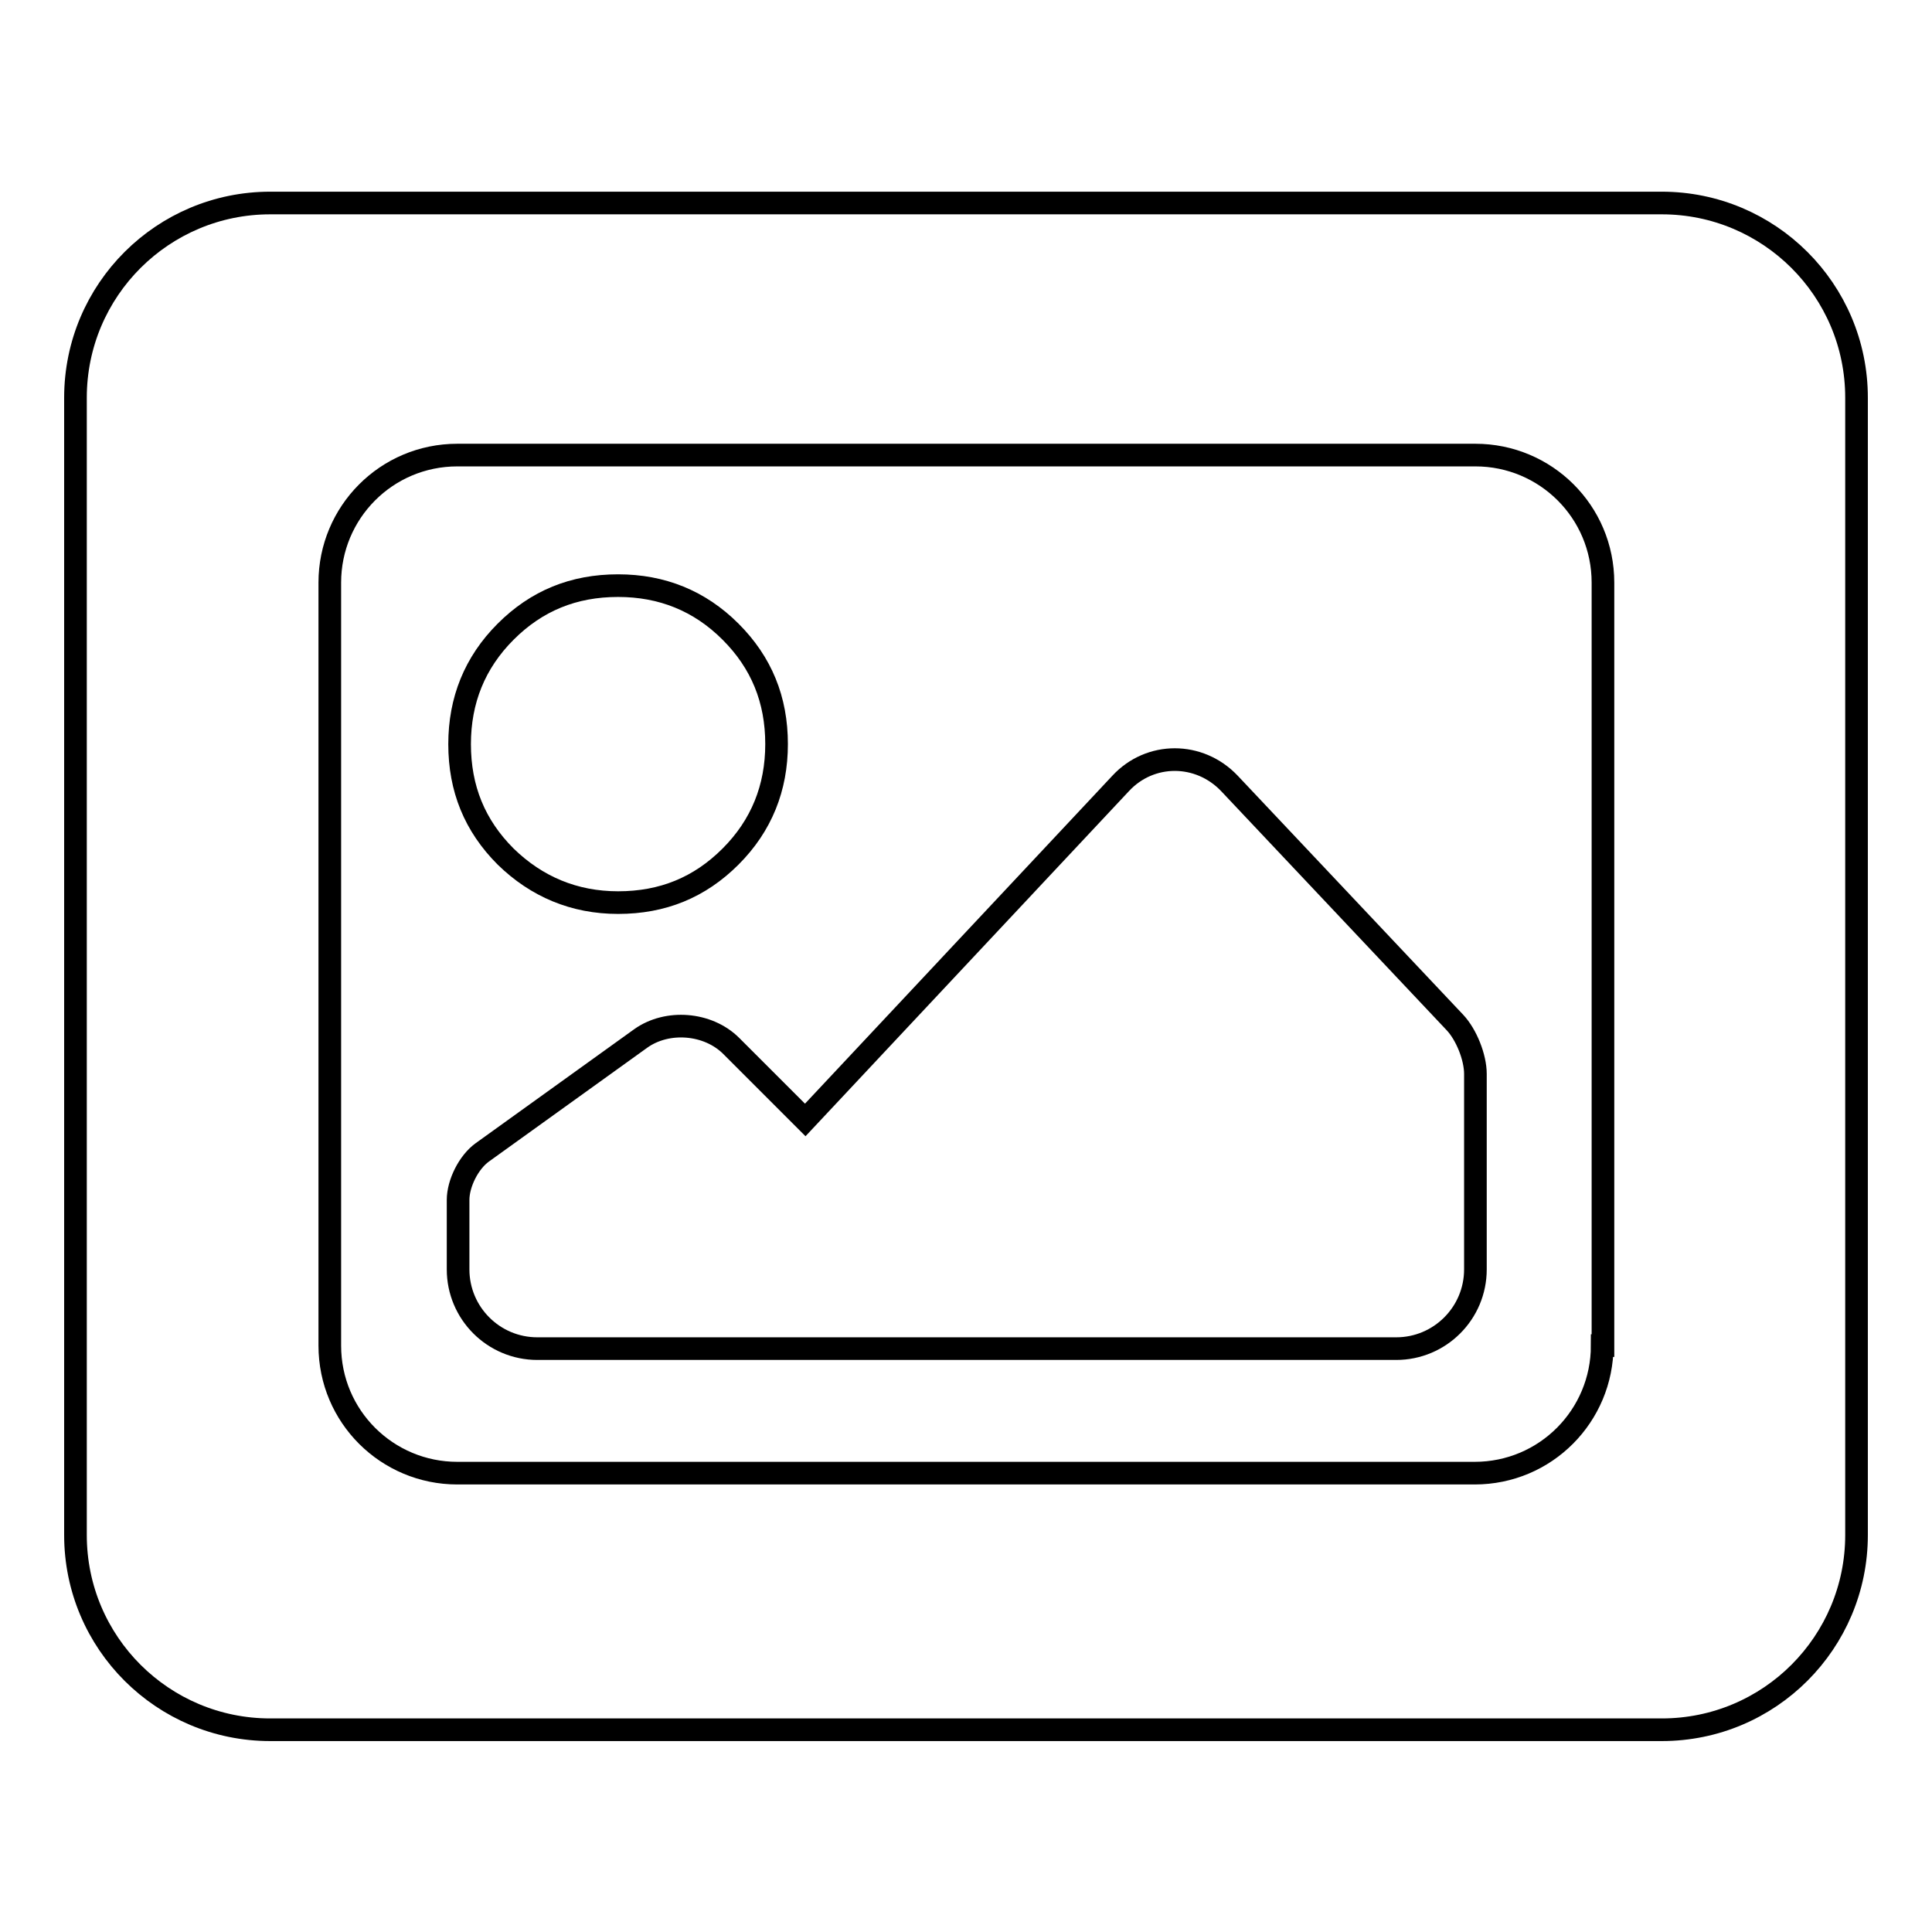
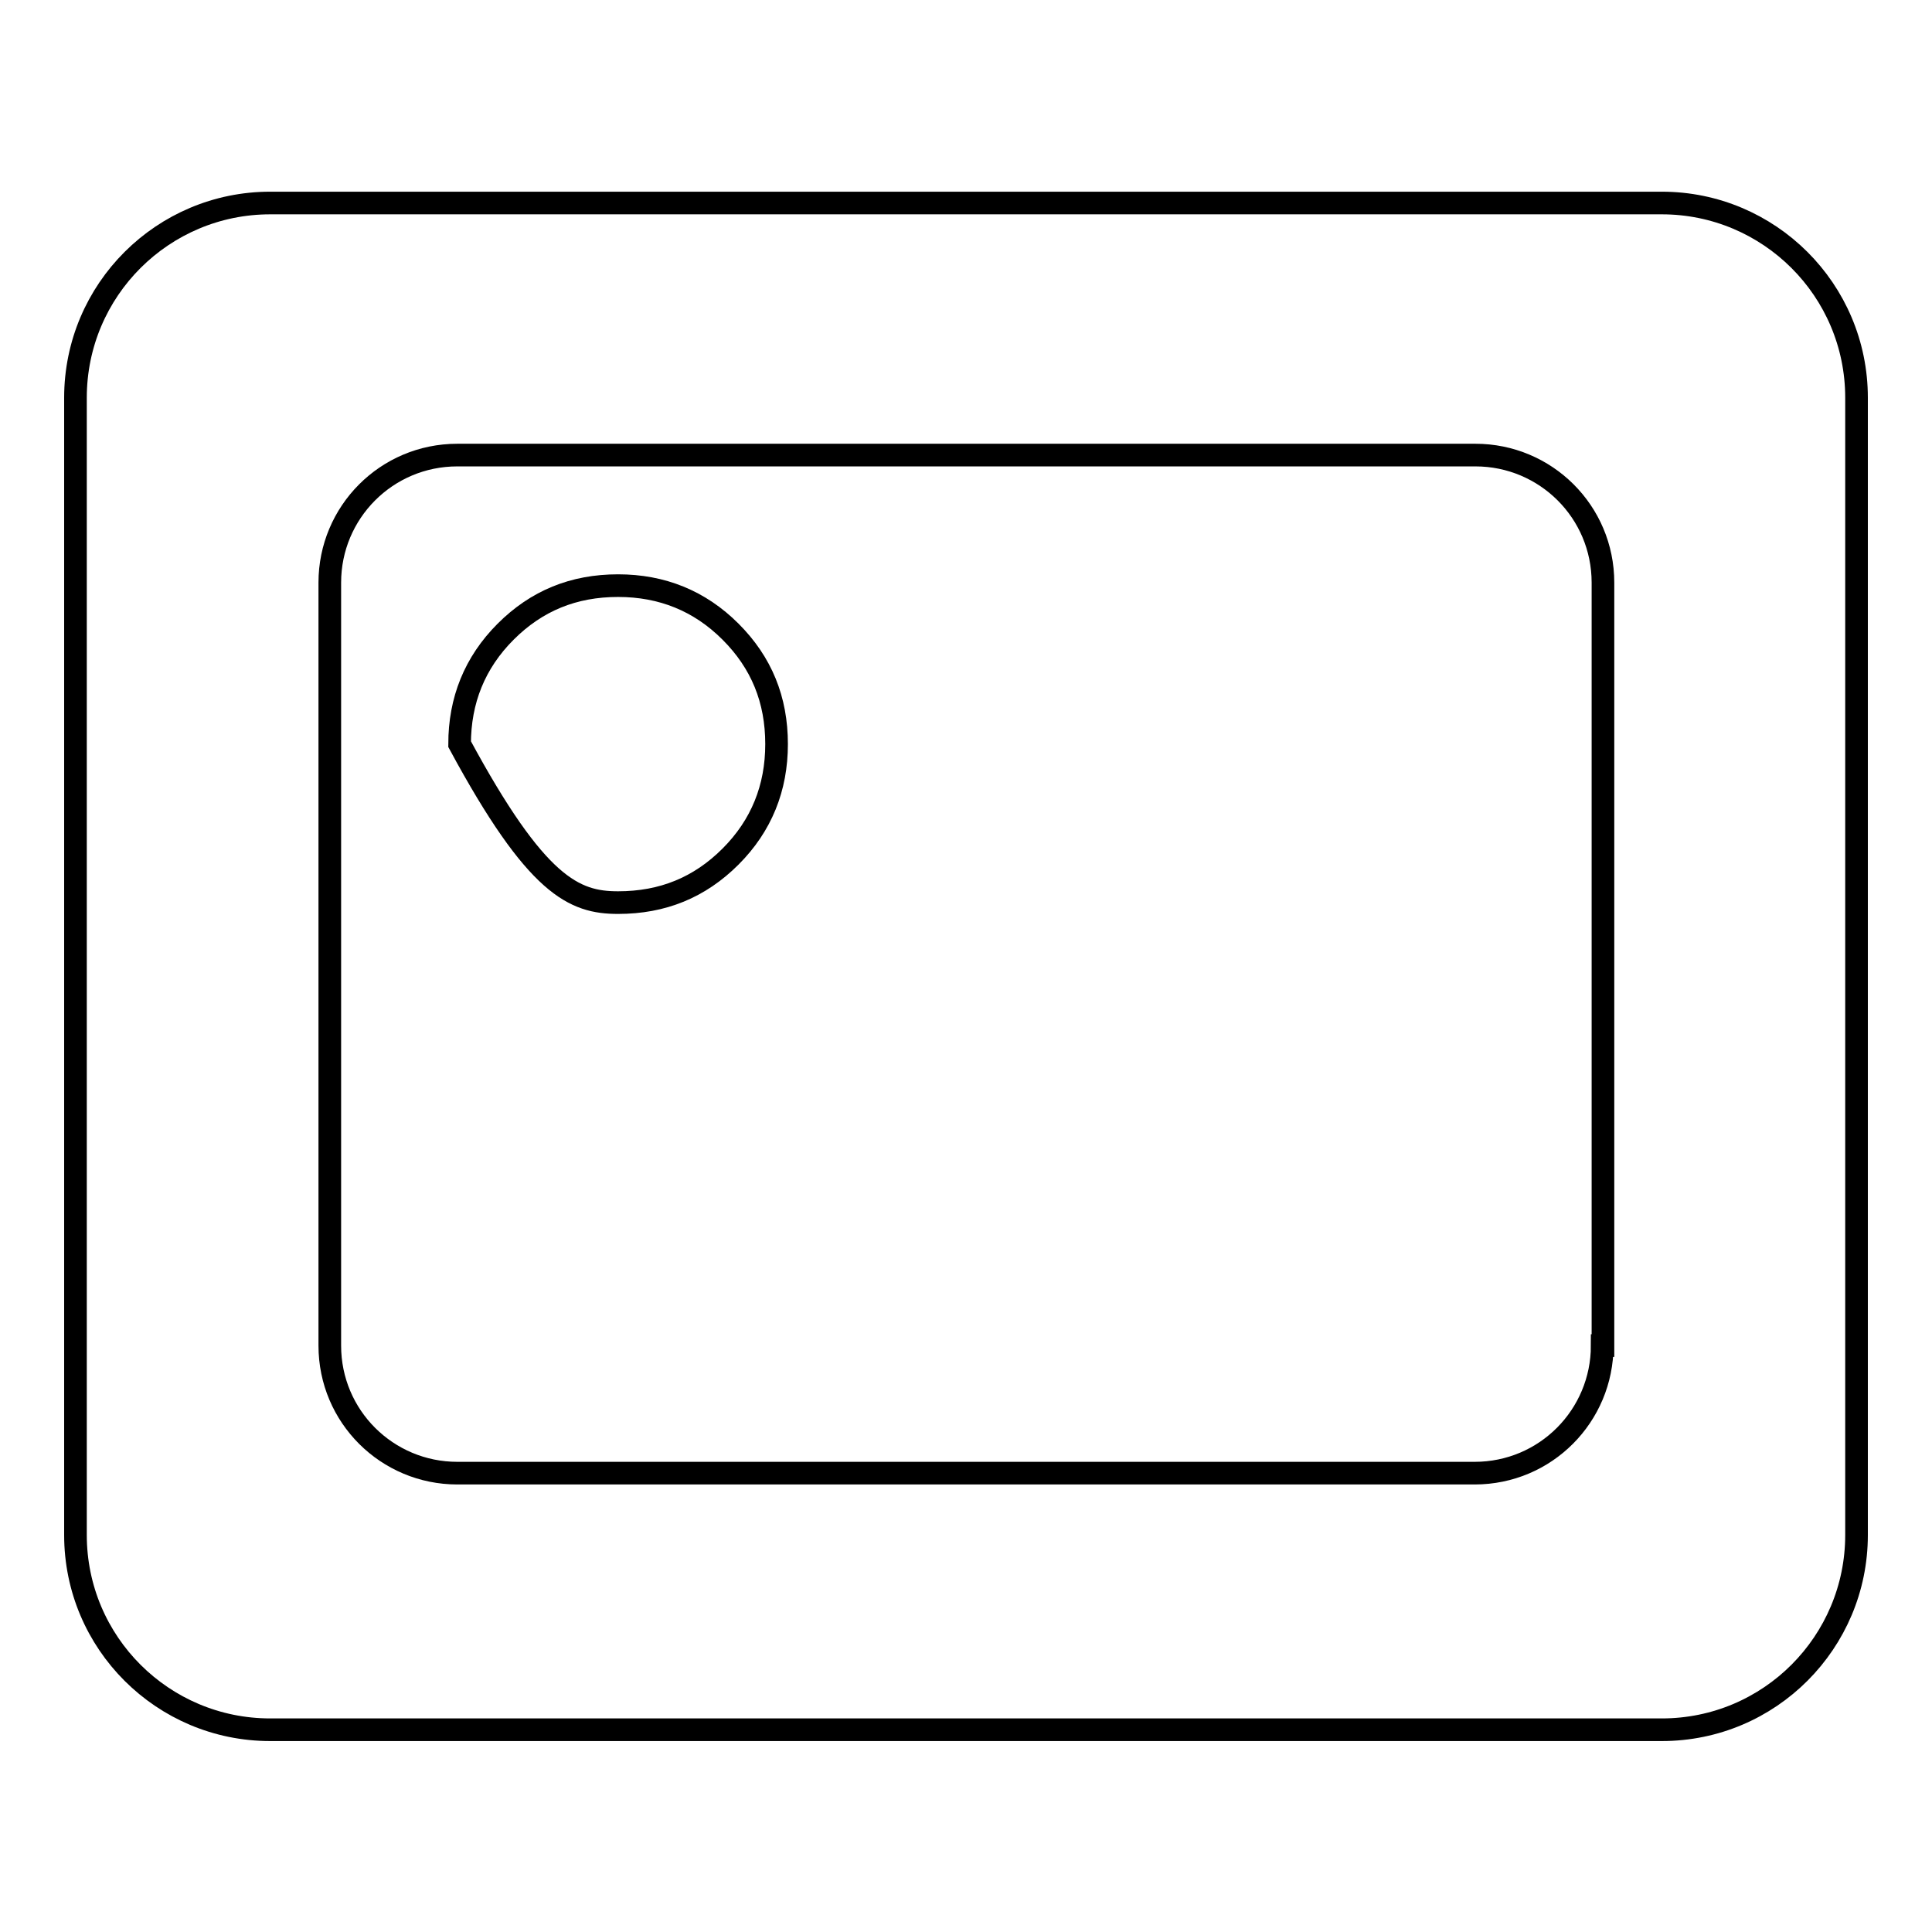
<svg xmlns="http://www.w3.org/2000/svg" version="1.1" x="0px" y="0px" viewBox="0 0 256 256" enable-background="new 0 0 256 256" xml:space="preserve">
  <g>
    <g>
-       <path stroke-width="3" fill-opacity="0" stroke="#000000" d="M162.9,103.8c-4-4.2-10.5-4.2-14.4,0l-41.8,44.6l-9.8-9.8c-3.1-3.1-8.5-3.5-12-1l-21,15.1c-1.8,1.3-3.2,4.1-3.2,6.3v9.2c0,5.8,4.7,10.5,10.5,10.5H185c5.8,0,10.5-4.7,10.5-10.5v-25.9c0-2.2-1.2-5.2-2.7-6.8L162.9,103.8z" />
-       <path stroke-width="3" fill-opacity="0" stroke="#000000" d="M81.9,119.6c5.9,0,10.8-2,14.9-6.1c4.1-4.1,6.1-9.1,6.1-14.9c0-5.9-2-10.8-6.1-14.9c-4.1-4.1-9.1-6.1-14.9-6.1c-5.9,0-10.8,2-14.9,6.1c-4.1,4.1-6.1,9.1-6.1,14.9c0,5.9,2,10.8,6.1,14.9C71.1,117.5,76.1,119.6,81.9,119.6z" />
+       <path stroke-width="3" fill-opacity="0" stroke="#000000" d="M81.9,119.6c5.9,0,10.8-2,14.9-6.1c4.1-4.1,6.1-9.1,6.1-14.9c0-5.9-2-10.8-6.1-14.9c-4.1-4.1-9.1-6.1-14.9-6.1c-5.9,0-10.8,2-14.9,6.1c-4.1,4.1-6.1,9.1-6.1,14.9C71.1,117.5,76.1,119.6,81.9,119.6z" />
      <path stroke-width="3" fill-opacity="0" stroke="#000000" d="M220.2,26.9H35.8C21.6,26.9,10,38.4,10,52.7v150.7c0,14.3,11.6,25.8,25.8,25.8h184.4c14.3,0,25.8-11.6,25.8-25.8V52.7C246,38.4,234.4,26.9,220.2,26.9z M212.3,178.3c0,9.3-7.5,16.9-16.9,16.9H60.6c-9.3,0-16.9-7.5-16.9-16.9V77.2c0-9.3,7.5-16.9,16.9-16.9h134.9c9.3,0,16.9,7.5,16.9,16.9V178.3z" />
    </g>
  </g>
</svg>